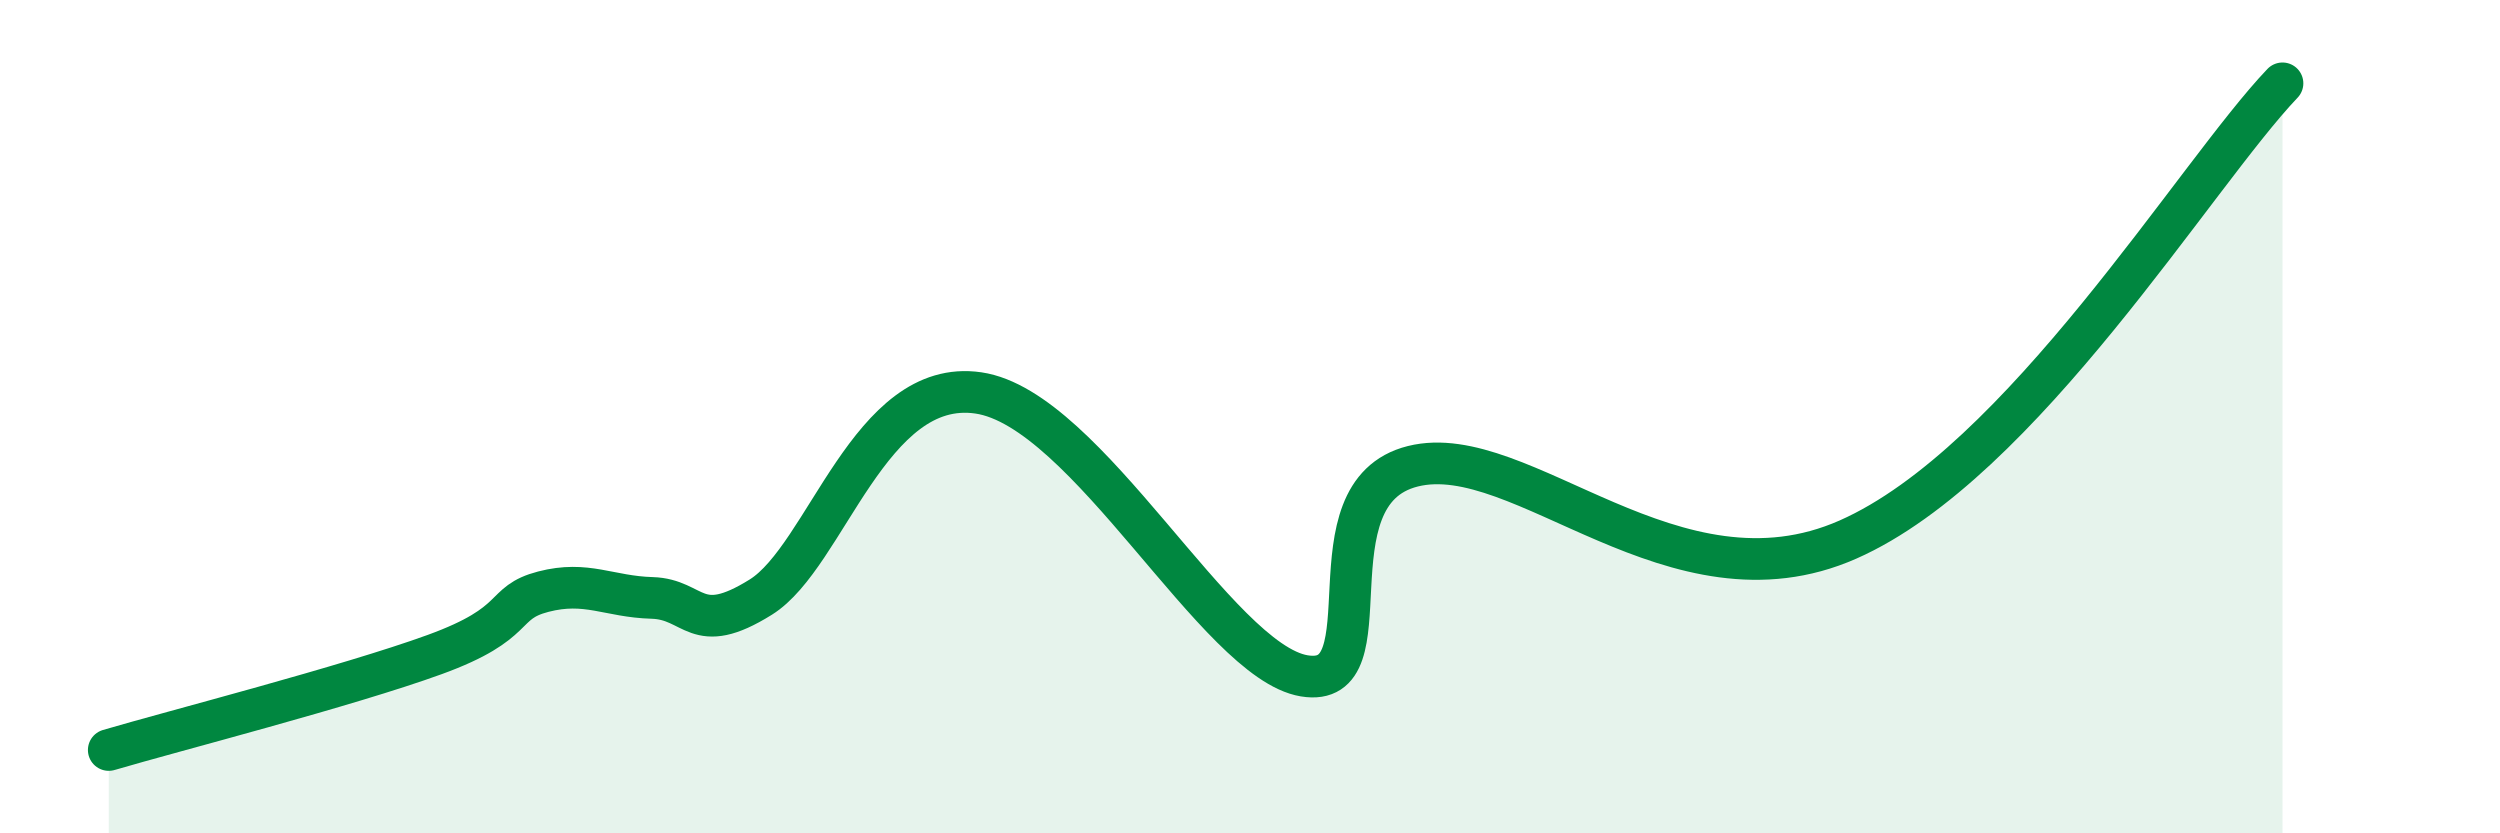
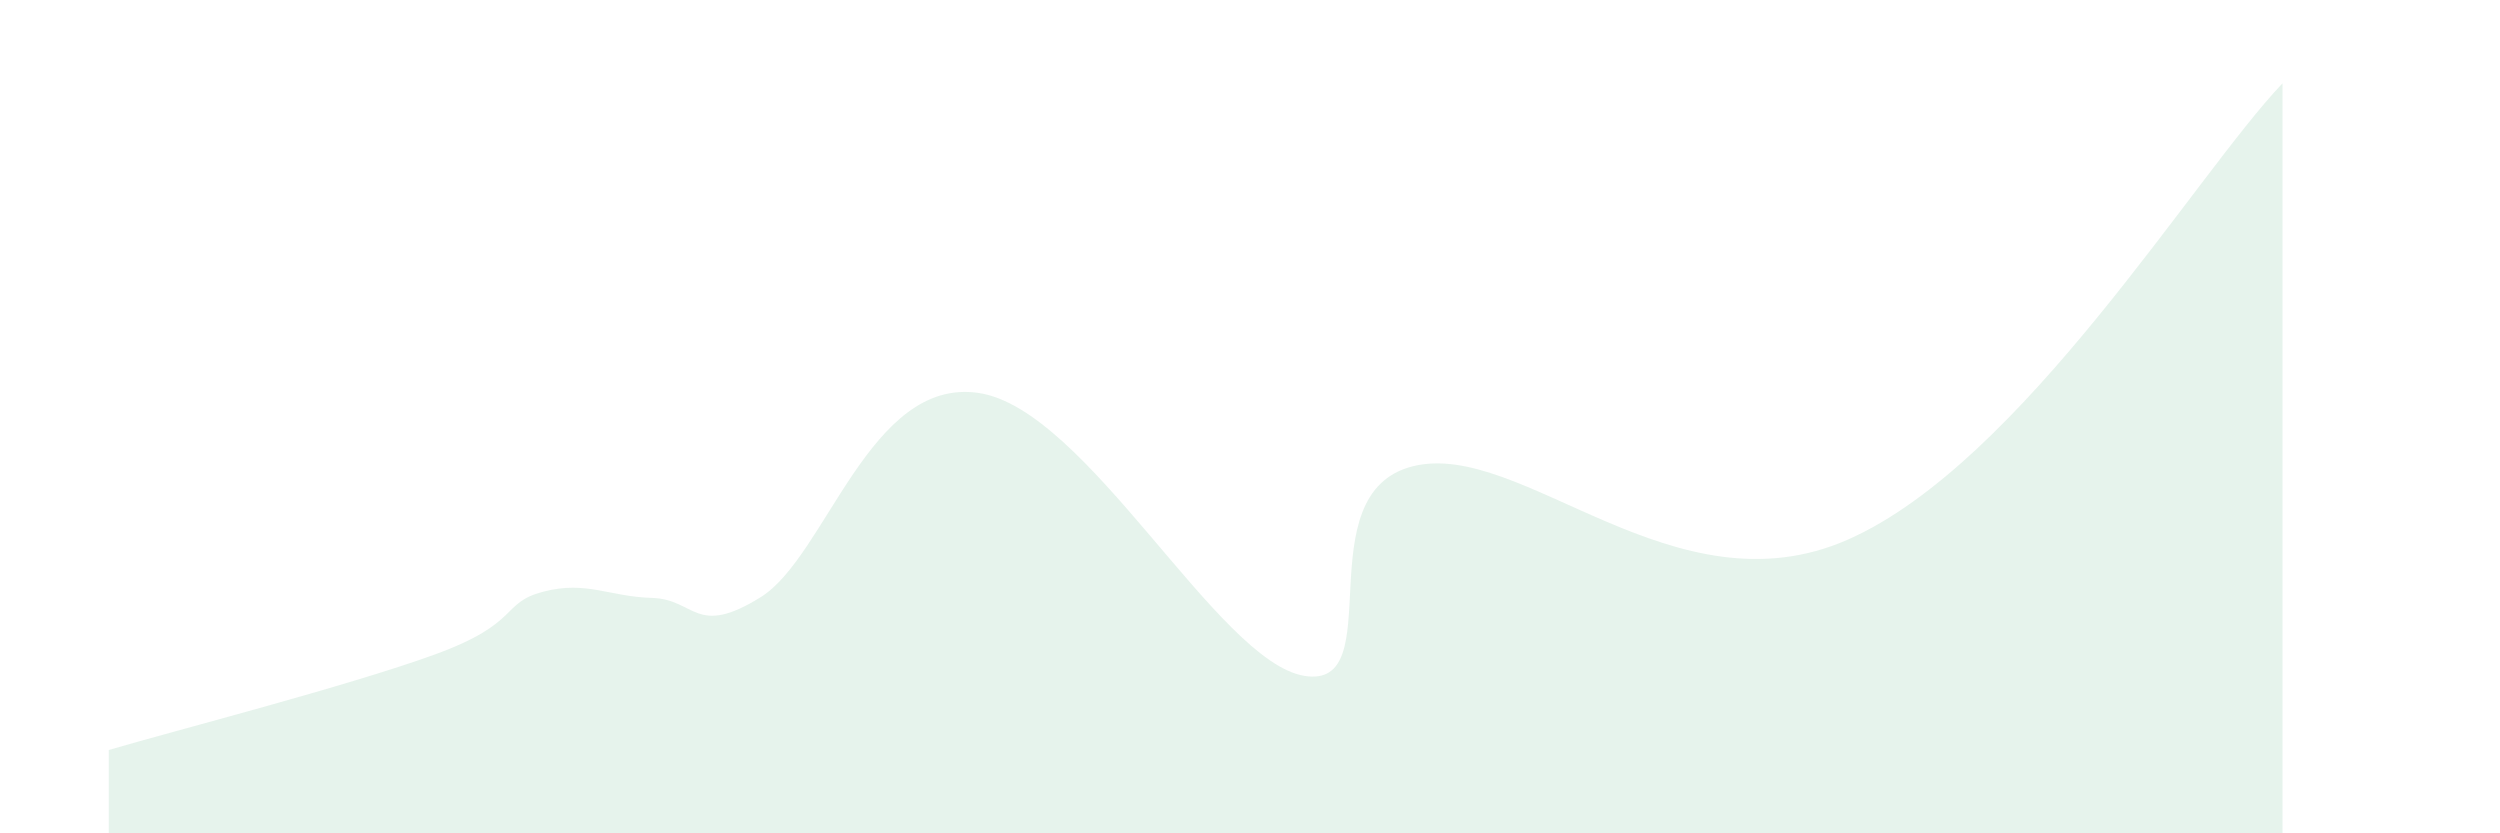
<svg xmlns="http://www.w3.org/2000/svg" width="60" height="20" viewBox="0 0 60 20">
  <path d="M 2.61,18 C 4.17,17.54 8.34,16.47 10.43,15.71 C 12.52,14.95 12,14.47 13.04,14.2 C 14.08,13.93 14.61,14.32 15.65,14.35 C 16.69,14.38 16.69,15.31 18.26,14.33 C 19.83,13.35 20.87,9.05 23.48,9.43 C 26.09,9.81 29.21,15.87 31.3,16.22 C 33.39,16.57 31.3,11.84 33.91,11.19 C 36.52,10.54 40.18,14.79 44.35,12.95 C 48.52,11.11 52.69,4.19 54.78,2L54.78 20L2.61 20Z" fill="#008740" opacity="0.1" stroke-linecap="round" stroke-linejoin="round" />
-   <path d="M 2.61,18 C 4.17,17.54 8.34,16.47 10.43,15.71 C 12.52,14.95 12,14.47 13.04,14.2 C 14.08,13.93 14.61,14.32 15.65,14.35 C 16.69,14.38 16.69,15.31 18.26,14.33 C 19.83,13.35 20.87,9.05 23.48,9.43 C 26.09,9.81 29.21,15.87 31.3,16.22 C 33.39,16.57 31.3,11.84 33.91,11.19 C 36.52,10.54 40.18,14.79 44.35,12.95 C 48.52,11.11 52.69,4.19 54.78,2" stroke="#008740" stroke-width="1" fill="none" stroke-linecap="round" stroke-linejoin="round" />
</svg>